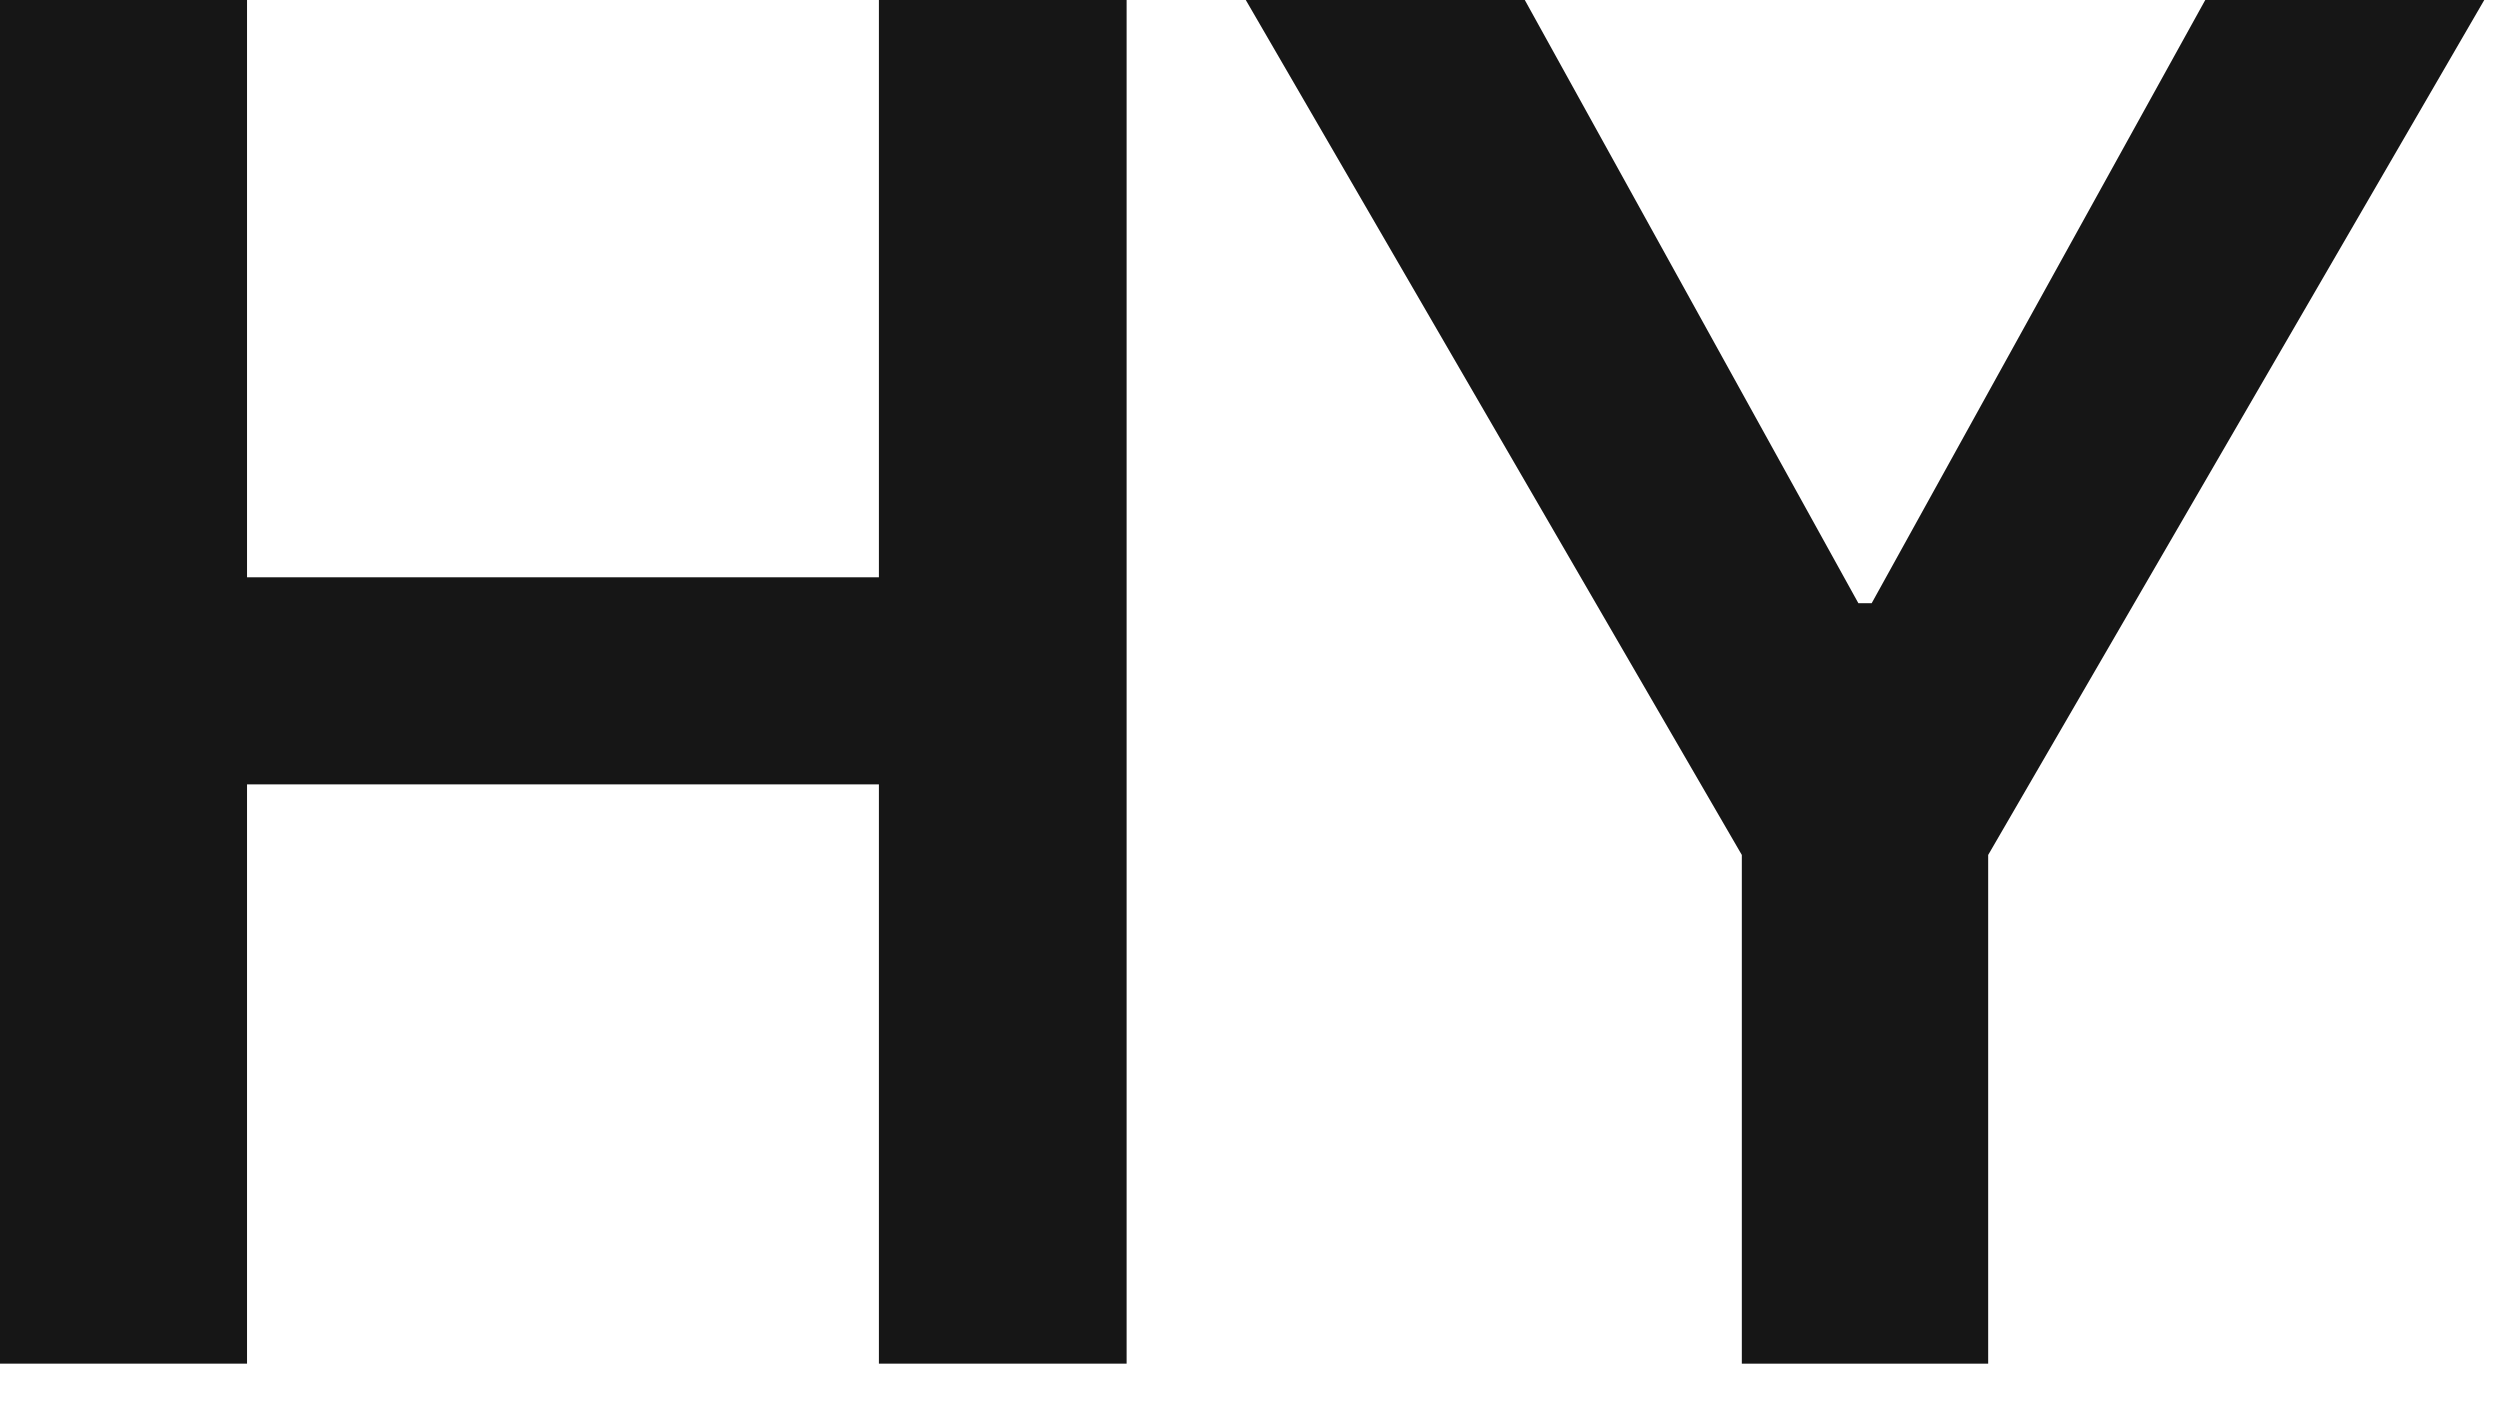
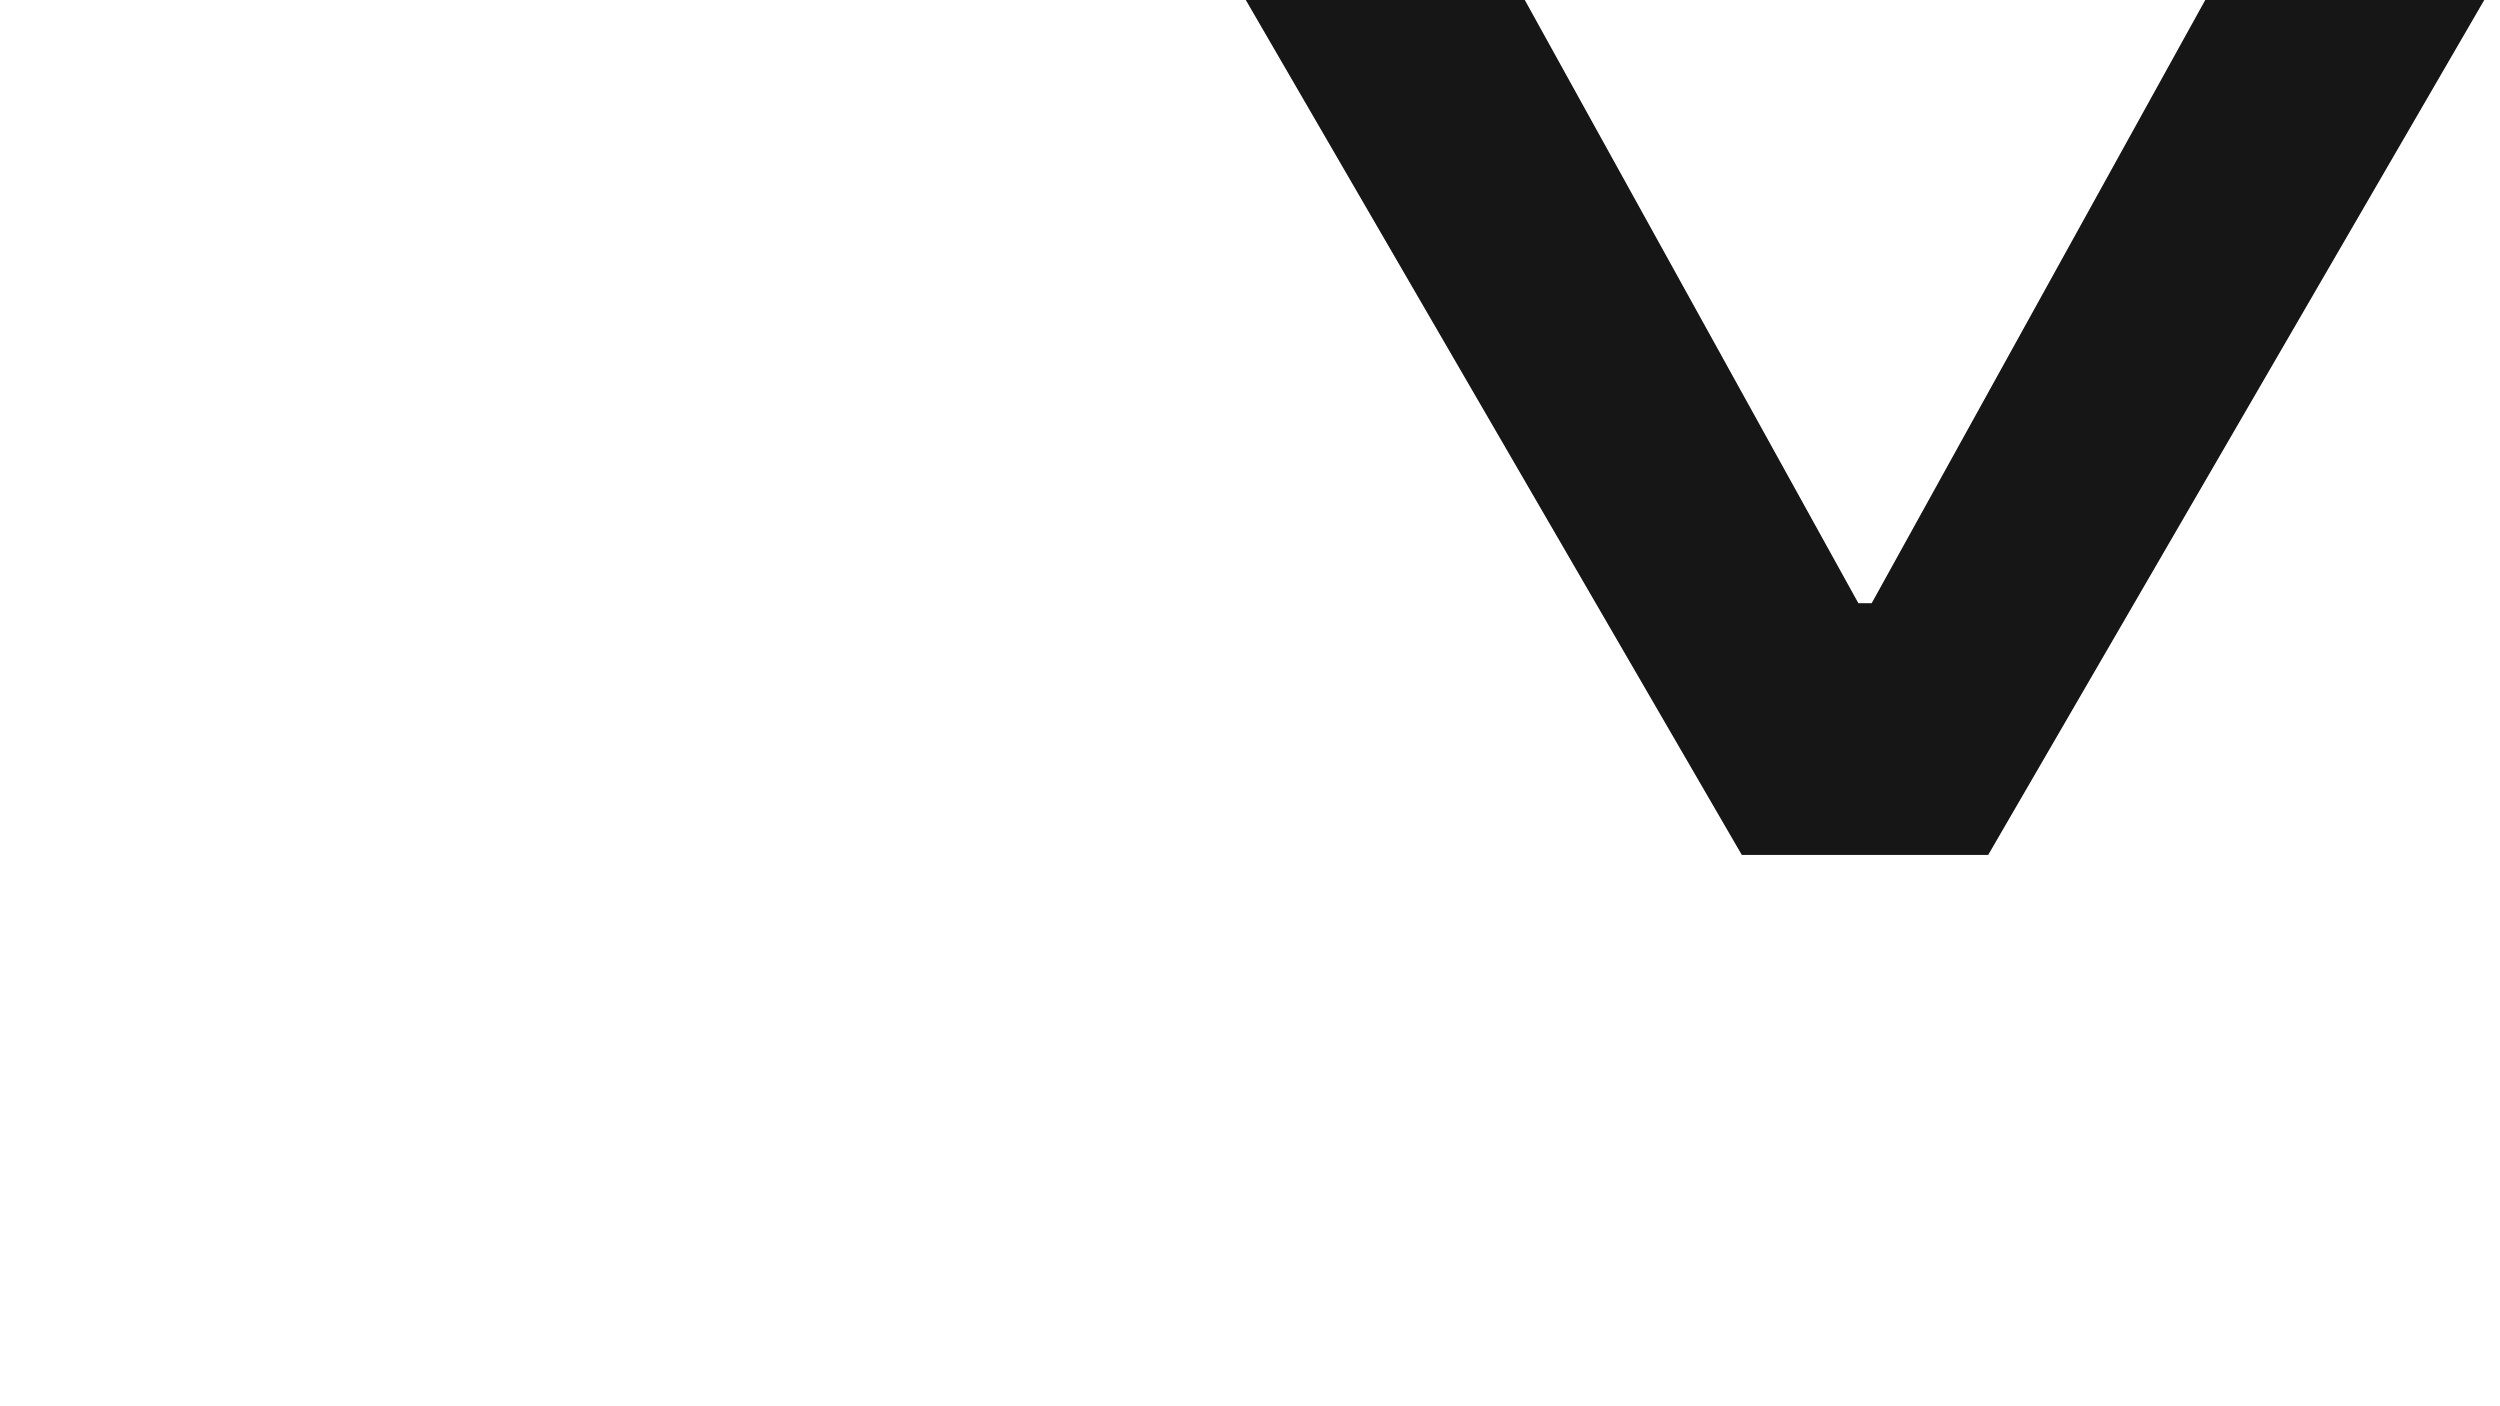
<svg xmlns="http://www.w3.org/2000/svg" fill="none" height="100%" overflow="visible" preserveAspectRatio="none" style="display: block;" viewBox="0 0 48 27" width="100%">
  <g id="HY">
-     <path d="M0 26.182V0H4.743V11.084H16.875V0H21.631V26.182H16.875V15.06H4.743V26.182H0Z" fill="#161616" />
-     <path d="M23.919 0H29.276L35.681 11.582H35.936L42.341 0H47.698L38.173 16.415V26.182H33.443V16.415L23.919 0Z" fill="#161616" />
+     <path d="M23.919 0H29.276L35.681 11.582H35.936L42.341 0H47.698L38.173 16.415H33.443V16.415L23.919 0Z" fill="#161616" />
  </g>
</svg>